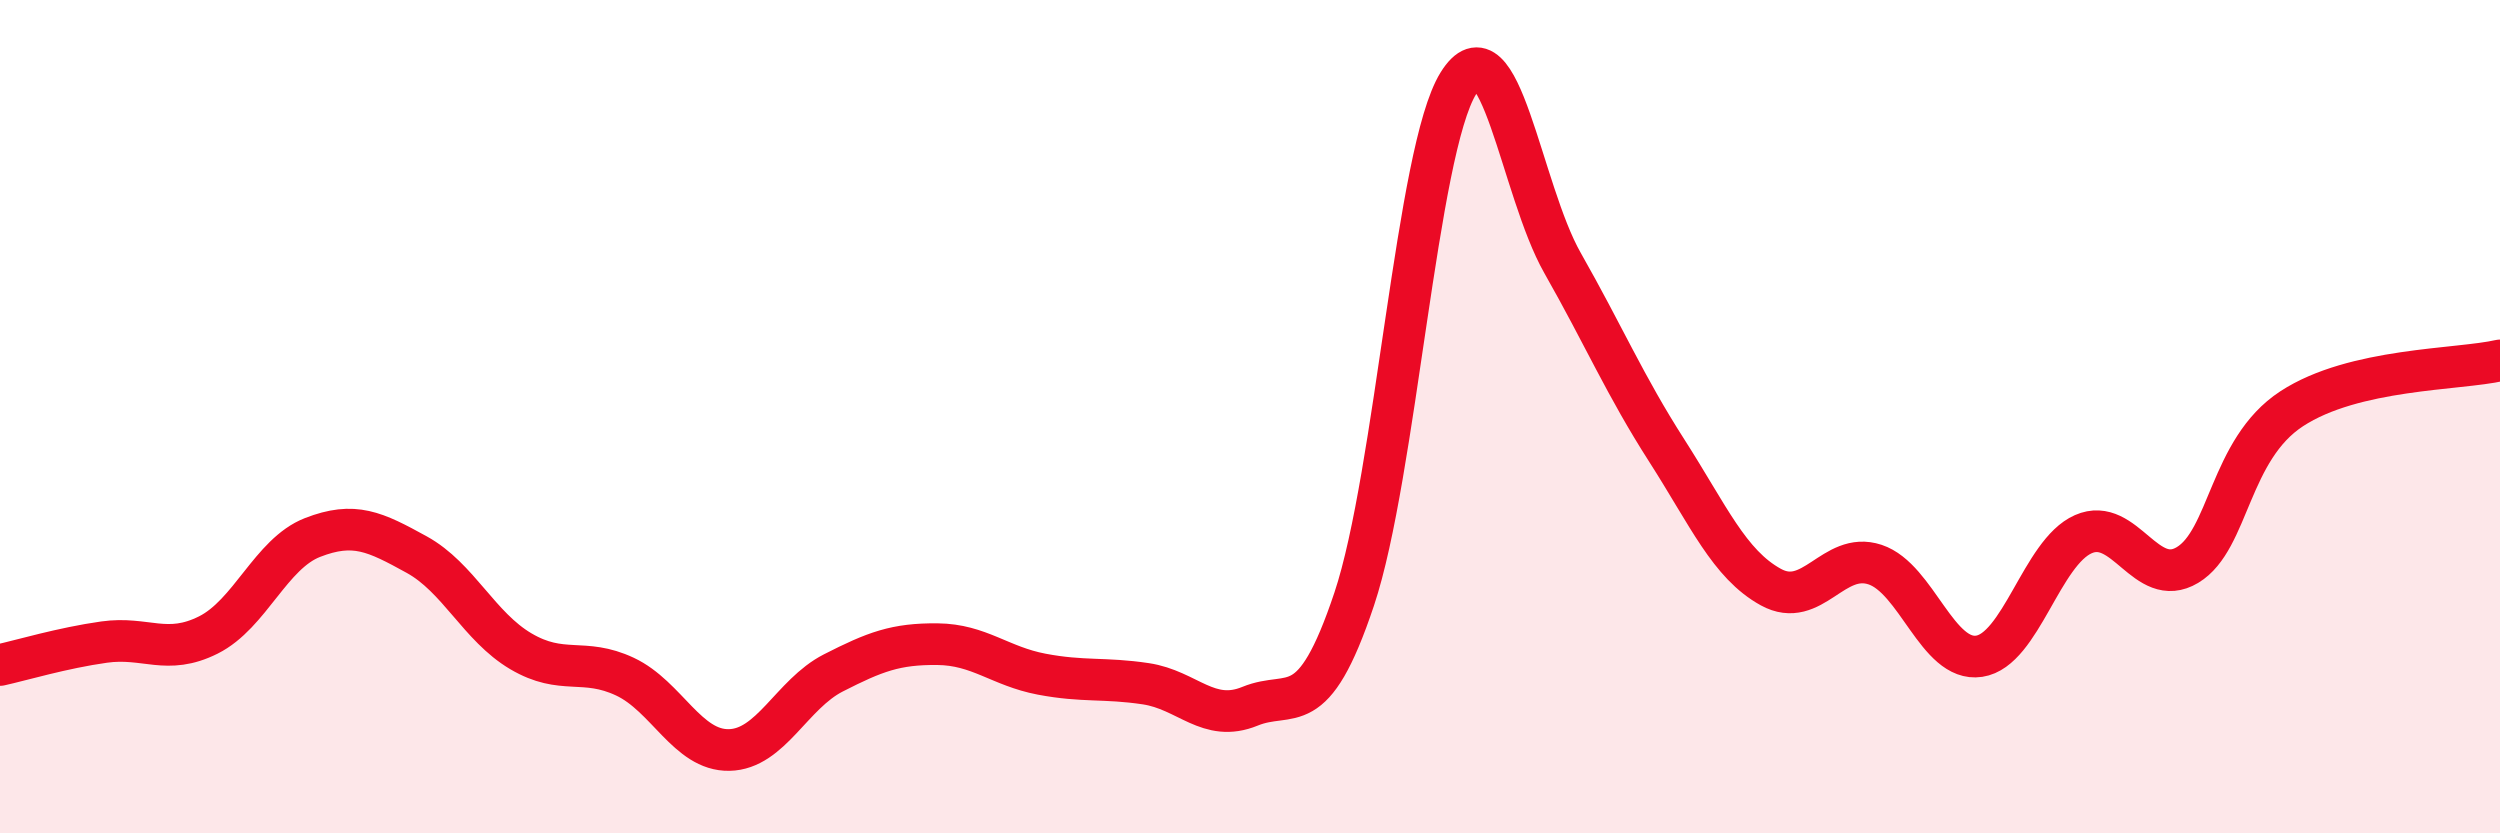
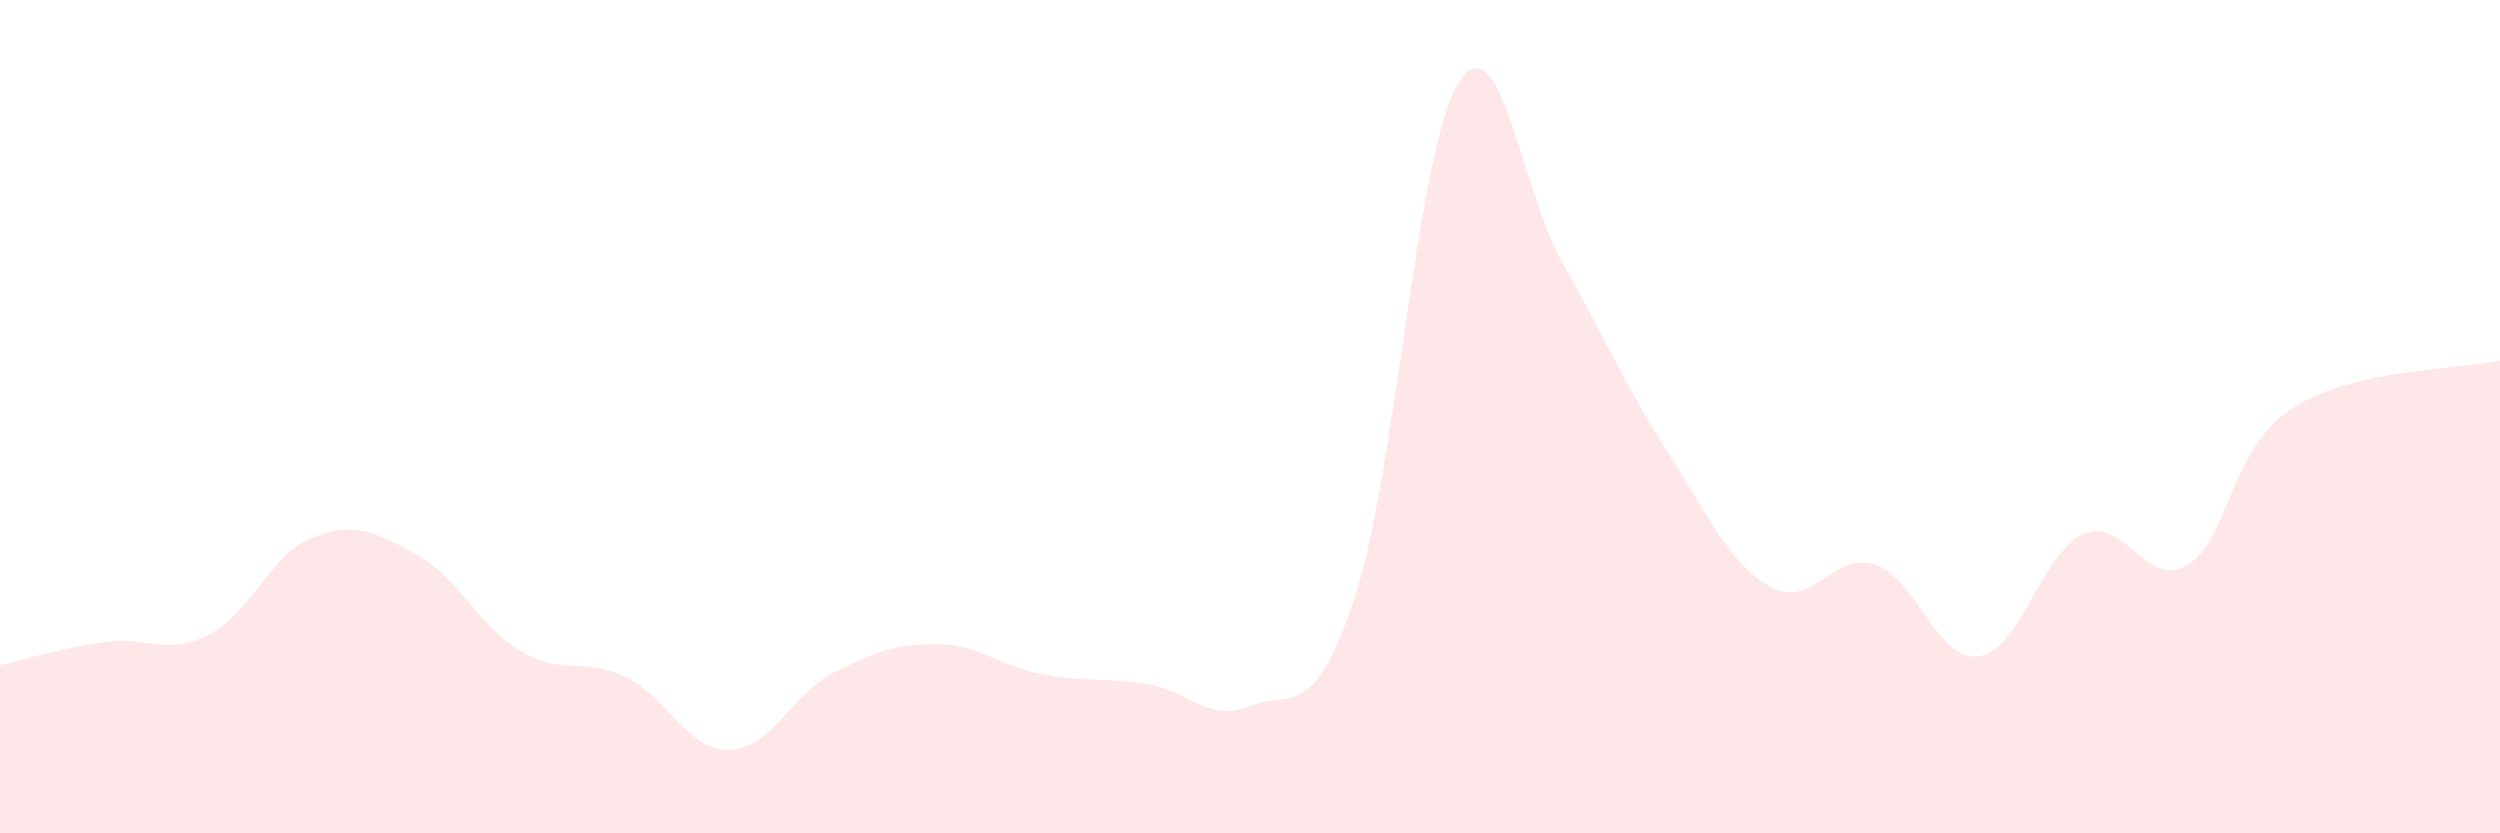
<svg xmlns="http://www.w3.org/2000/svg" width="60" height="20" viewBox="0 0 60 20">
  <path d="M 0,15.96 C 0.5,15.85 1.5,15.55 2.5,15.41 C 3.5,15.27 4,15.74 5,15.24 C 6,14.74 6.5,13.29 7.5,12.9 C 8.5,12.51 9,12.76 10,13.31 C 11,13.86 11.5,15.04 12.5,15.63 C 13.5,16.22 14,15.77 15,16.24 C 16,16.71 16.5,18.02 17.5,18 C 18.5,17.98 19,16.66 20,16.15 C 21,15.64 21.5,15.45 22.5,15.46 C 23.5,15.47 24,15.99 25,16.18 C 26,16.37 26.5,16.26 27.5,16.41 C 28.5,16.56 29,17.36 30,16.95 C 31,16.54 31.5,17.37 32.5,14.38 C 33.5,11.39 34,3.61 35,2 C 36,0.39 36.5,4.55 37.5,6.31 C 38.5,8.07 39,9.25 40,10.81 C 41,12.37 41.5,13.54 42.5,14.09 C 43.5,14.64 44,13.22 45,13.55 C 46,13.88 46.5,15.9 47.5,15.75 C 48.5,15.6 49,13.26 50,12.82 C 51,12.38 51.5,14.16 52.5,13.56 C 53.5,12.96 53.5,10.79 55,9.81 C 56.5,8.83 59,8.88 60,8.65L60 20L0 20Z" fill="#EB0A25" opacity="0.1" stroke-linecap="round" stroke-linejoin="round" />
-   <path d="M 0,15.96 C 0.5,15.85 1.5,15.55 2.5,15.41 C 3.5,15.27 4,15.74 5,15.24 C 6,14.74 6.5,13.29 7.5,12.9 C 8.5,12.51 9,12.76 10,13.31 C 11,13.86 11.5,15.04 12.5,15.63 C 13.5,16.22 14,15.77 15,16.24 C 16,16.71 16.5,18.02 17.5,18 C 18.5,17.98 19,16.66 20,16.15 C 21,15.64 21.5,15.45 22.5,15.46 C 23.5,15.47 24,15.99 25,16.18 C 26,16.37 26.5,16.26 27.5,16.41 C 28.5,16.56 29,17.36 30,16.95 C 31,16.54 31.5,17.37 32.5,14.38 C 33.5,11.39 34,3.61 35,2 C 36,0.39 36.5,4.55 37.5,6.31 C 38.5,8.07 39,9.25 40,10.81 C 41,12.37 41.5,13.54 42.5,14.09 C 43.5,14.64 44,13.22 45,13.55 C 46,13.88 46.5,15.9 47.5,15.75 C 48.5,15.6 49,13.26 50,12.82 C 51,12.38 51.5,14.16 52.5,13.56 C 53.5,12.96 53.5,10.79 55,9.81 C 56.5,8.83 59,8.88 60,8.65" stroke="#EB0A25" stroke-width="1" fill="none" stroke-linecap="round" stroke-linejoin="round" />
</svg>